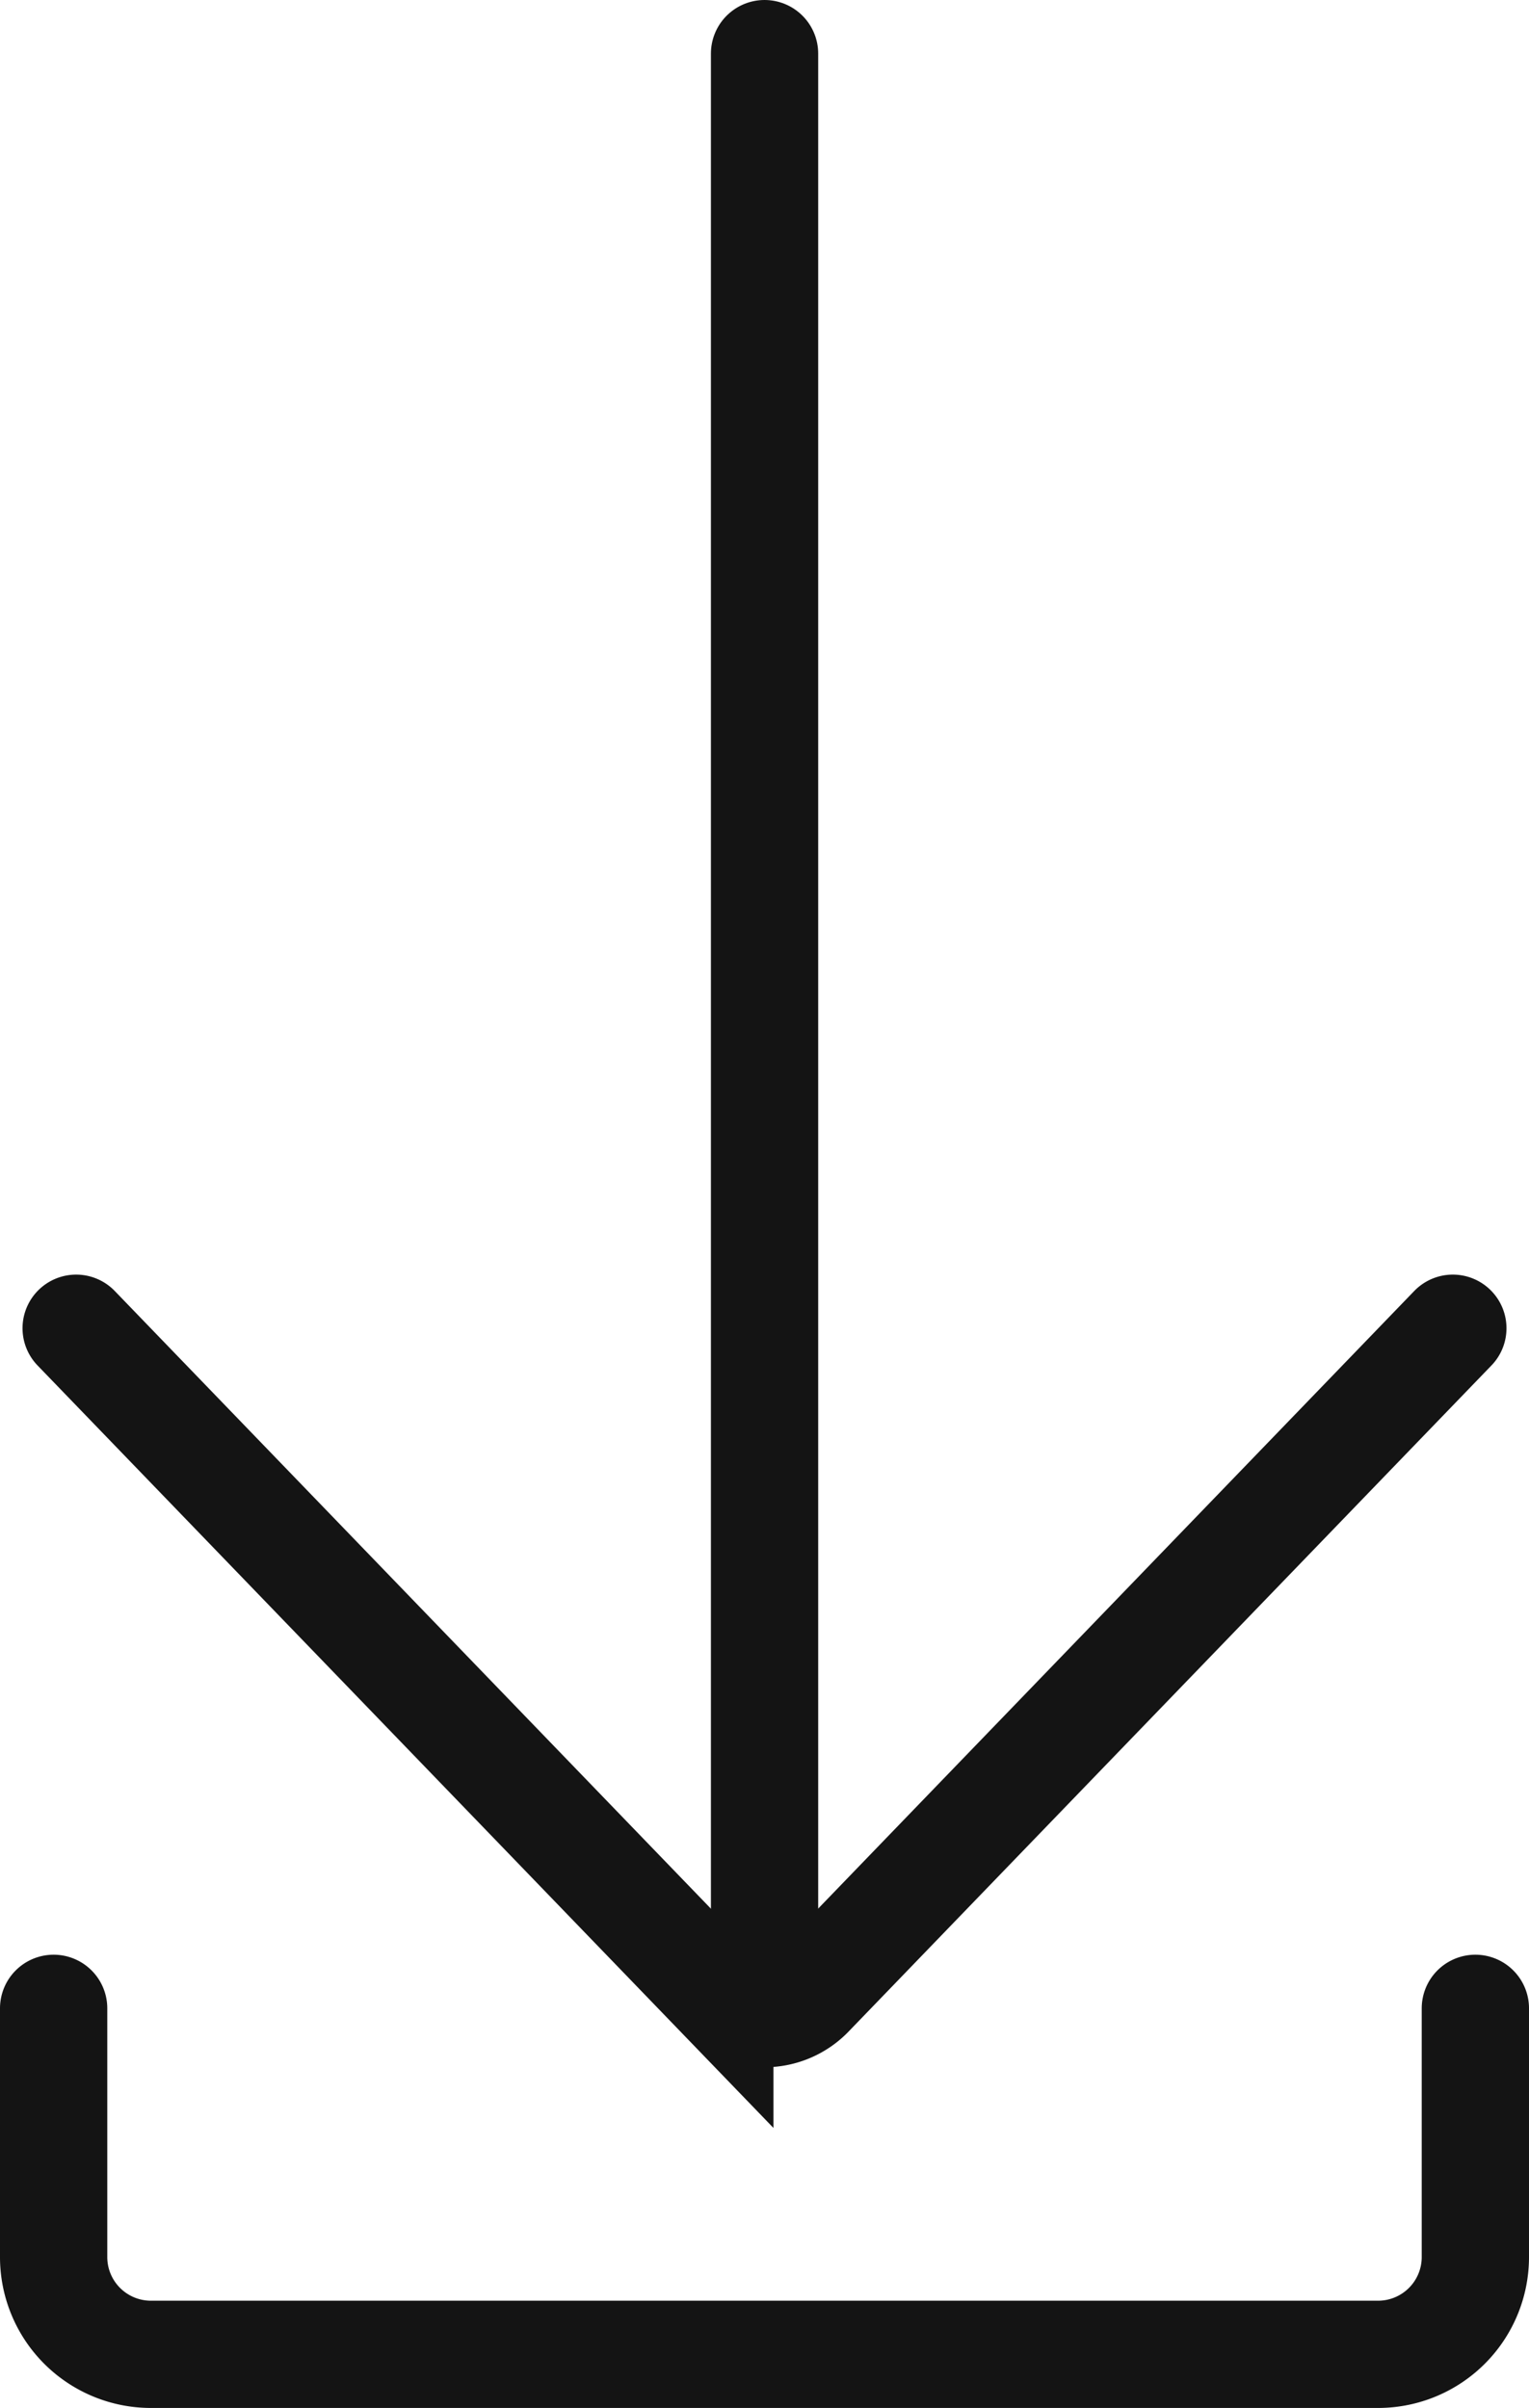
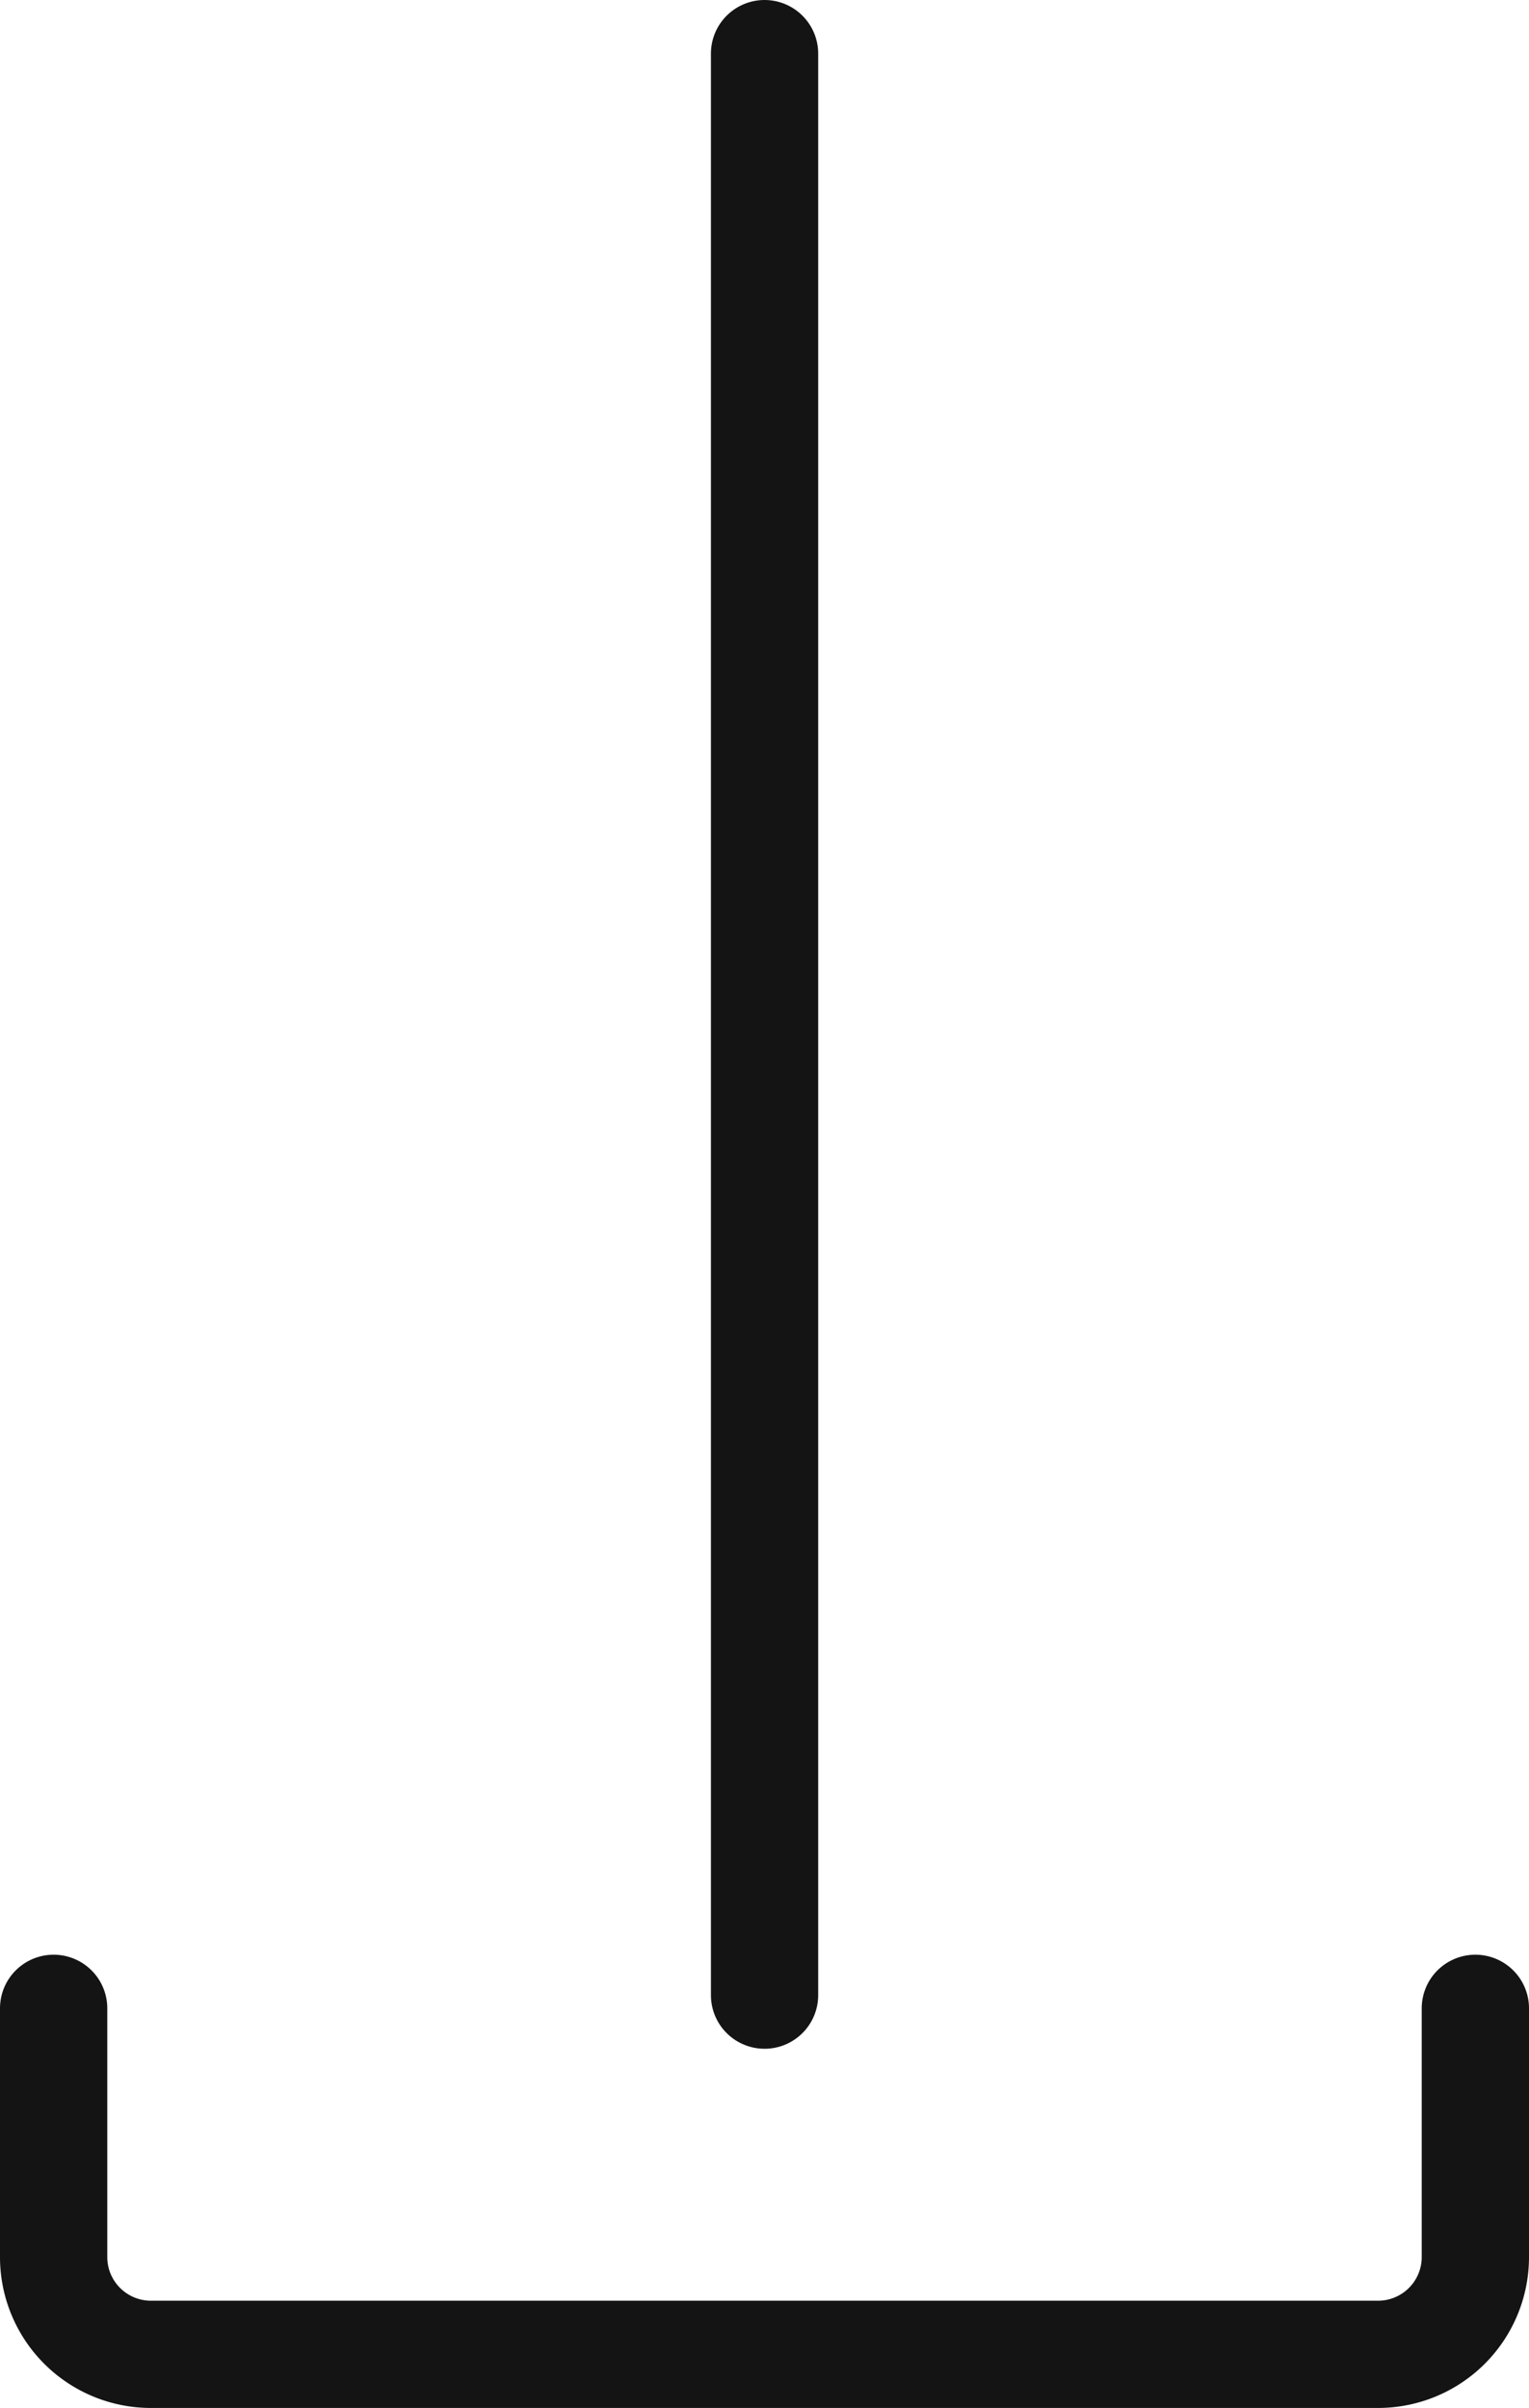
<svg xmlns="http://www.w3.org/2000/svg" width="14.253" height="22.451" viewBox="0 0 14.253 22.451">
  <g id="Group_245" data-name="Group 245" transform="translate(0.5 0.5)">
-     <path id="Path_105" data-name="Path 105" d="M631.878,242.548l6,6.218a.589.589,0,0,0,.833,0l6-6.218" transform="translate(-631.668 -230.664)" fill="none" stroke="#141414" stroke-linecap="round" stroke-miterlimit="10" stroke-width="1" />
    <path id="Path_106" data-name="Path 106" d="M628.714,338.232v2.319a.907.907,0,0,0,.907.907H641.06a.907.907,0,0,0,.907-.907v-2.319" transform="translate(-628.714 -320.007)" fill="none" stroke="#141414" stroke-linecap="round" stroke-miterlimit="10" stroke-width="1" />
    <line id="Line_30" data-name="Line 30" y2="18.102" transform="translate(6.627)" fill="none" stroke="#141414" stroke-linecap="round" stroke-miterlimit="10" stroke-width="1" />
  </g>
</svg>